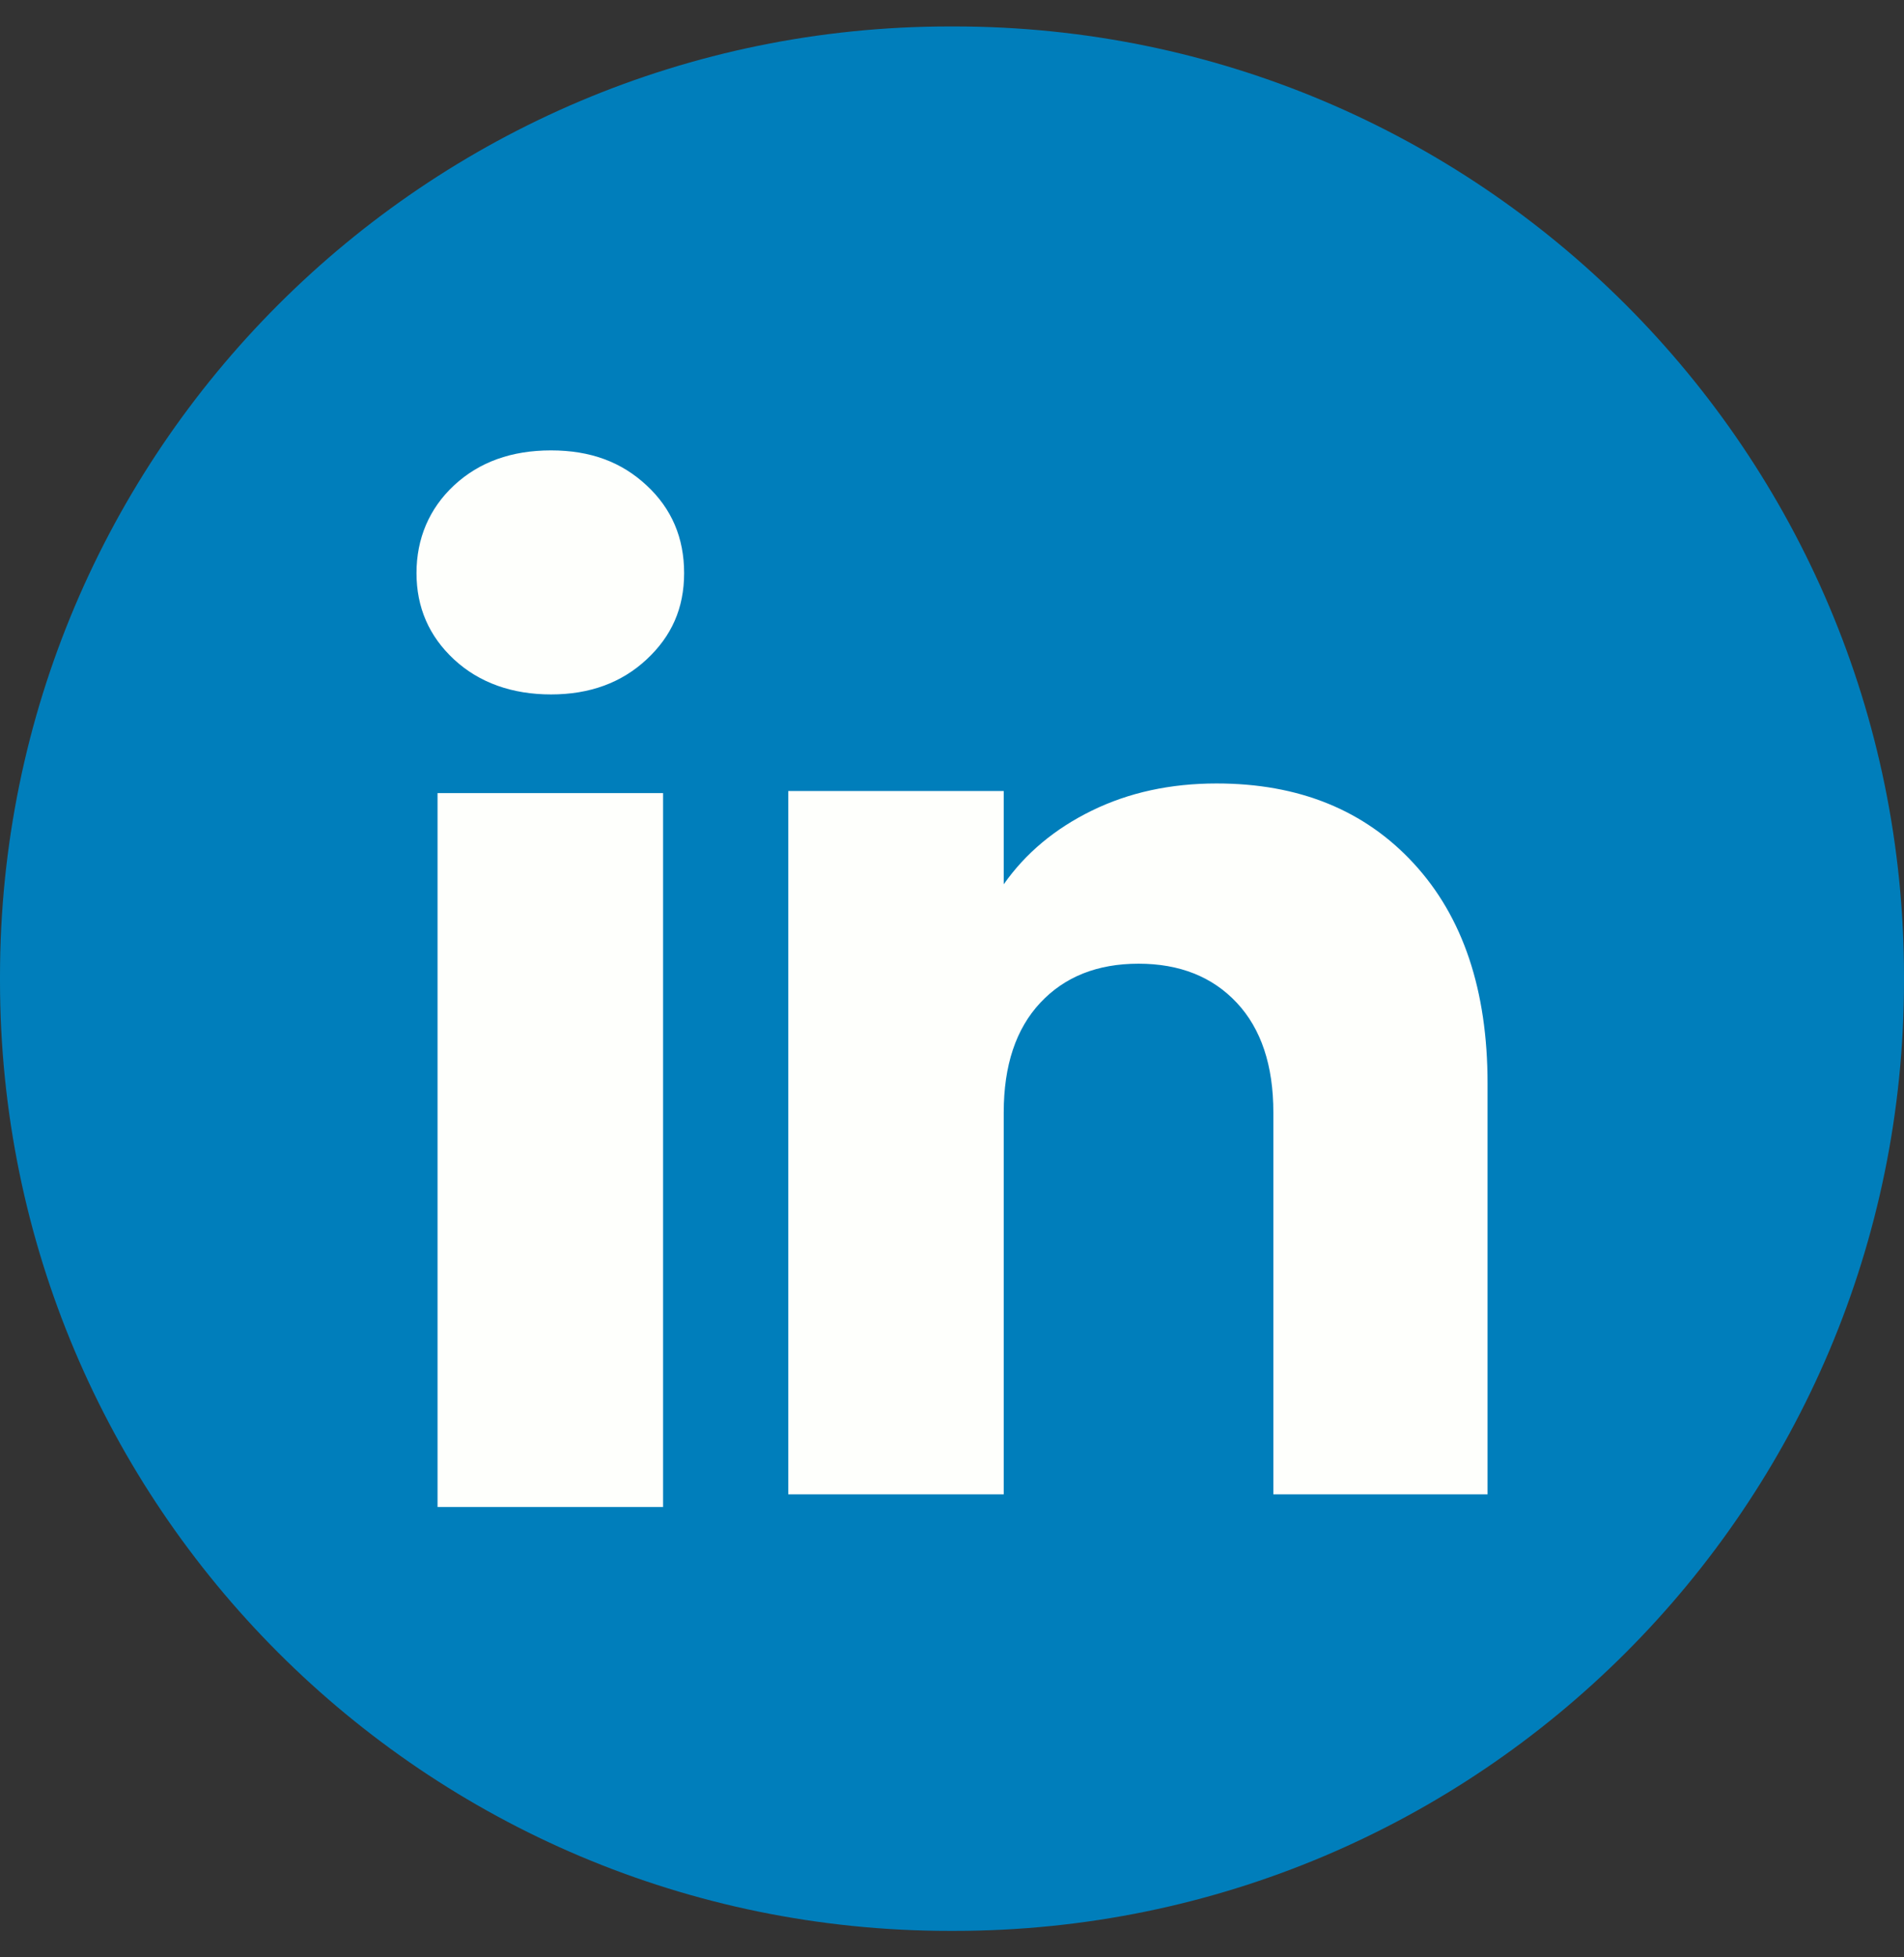
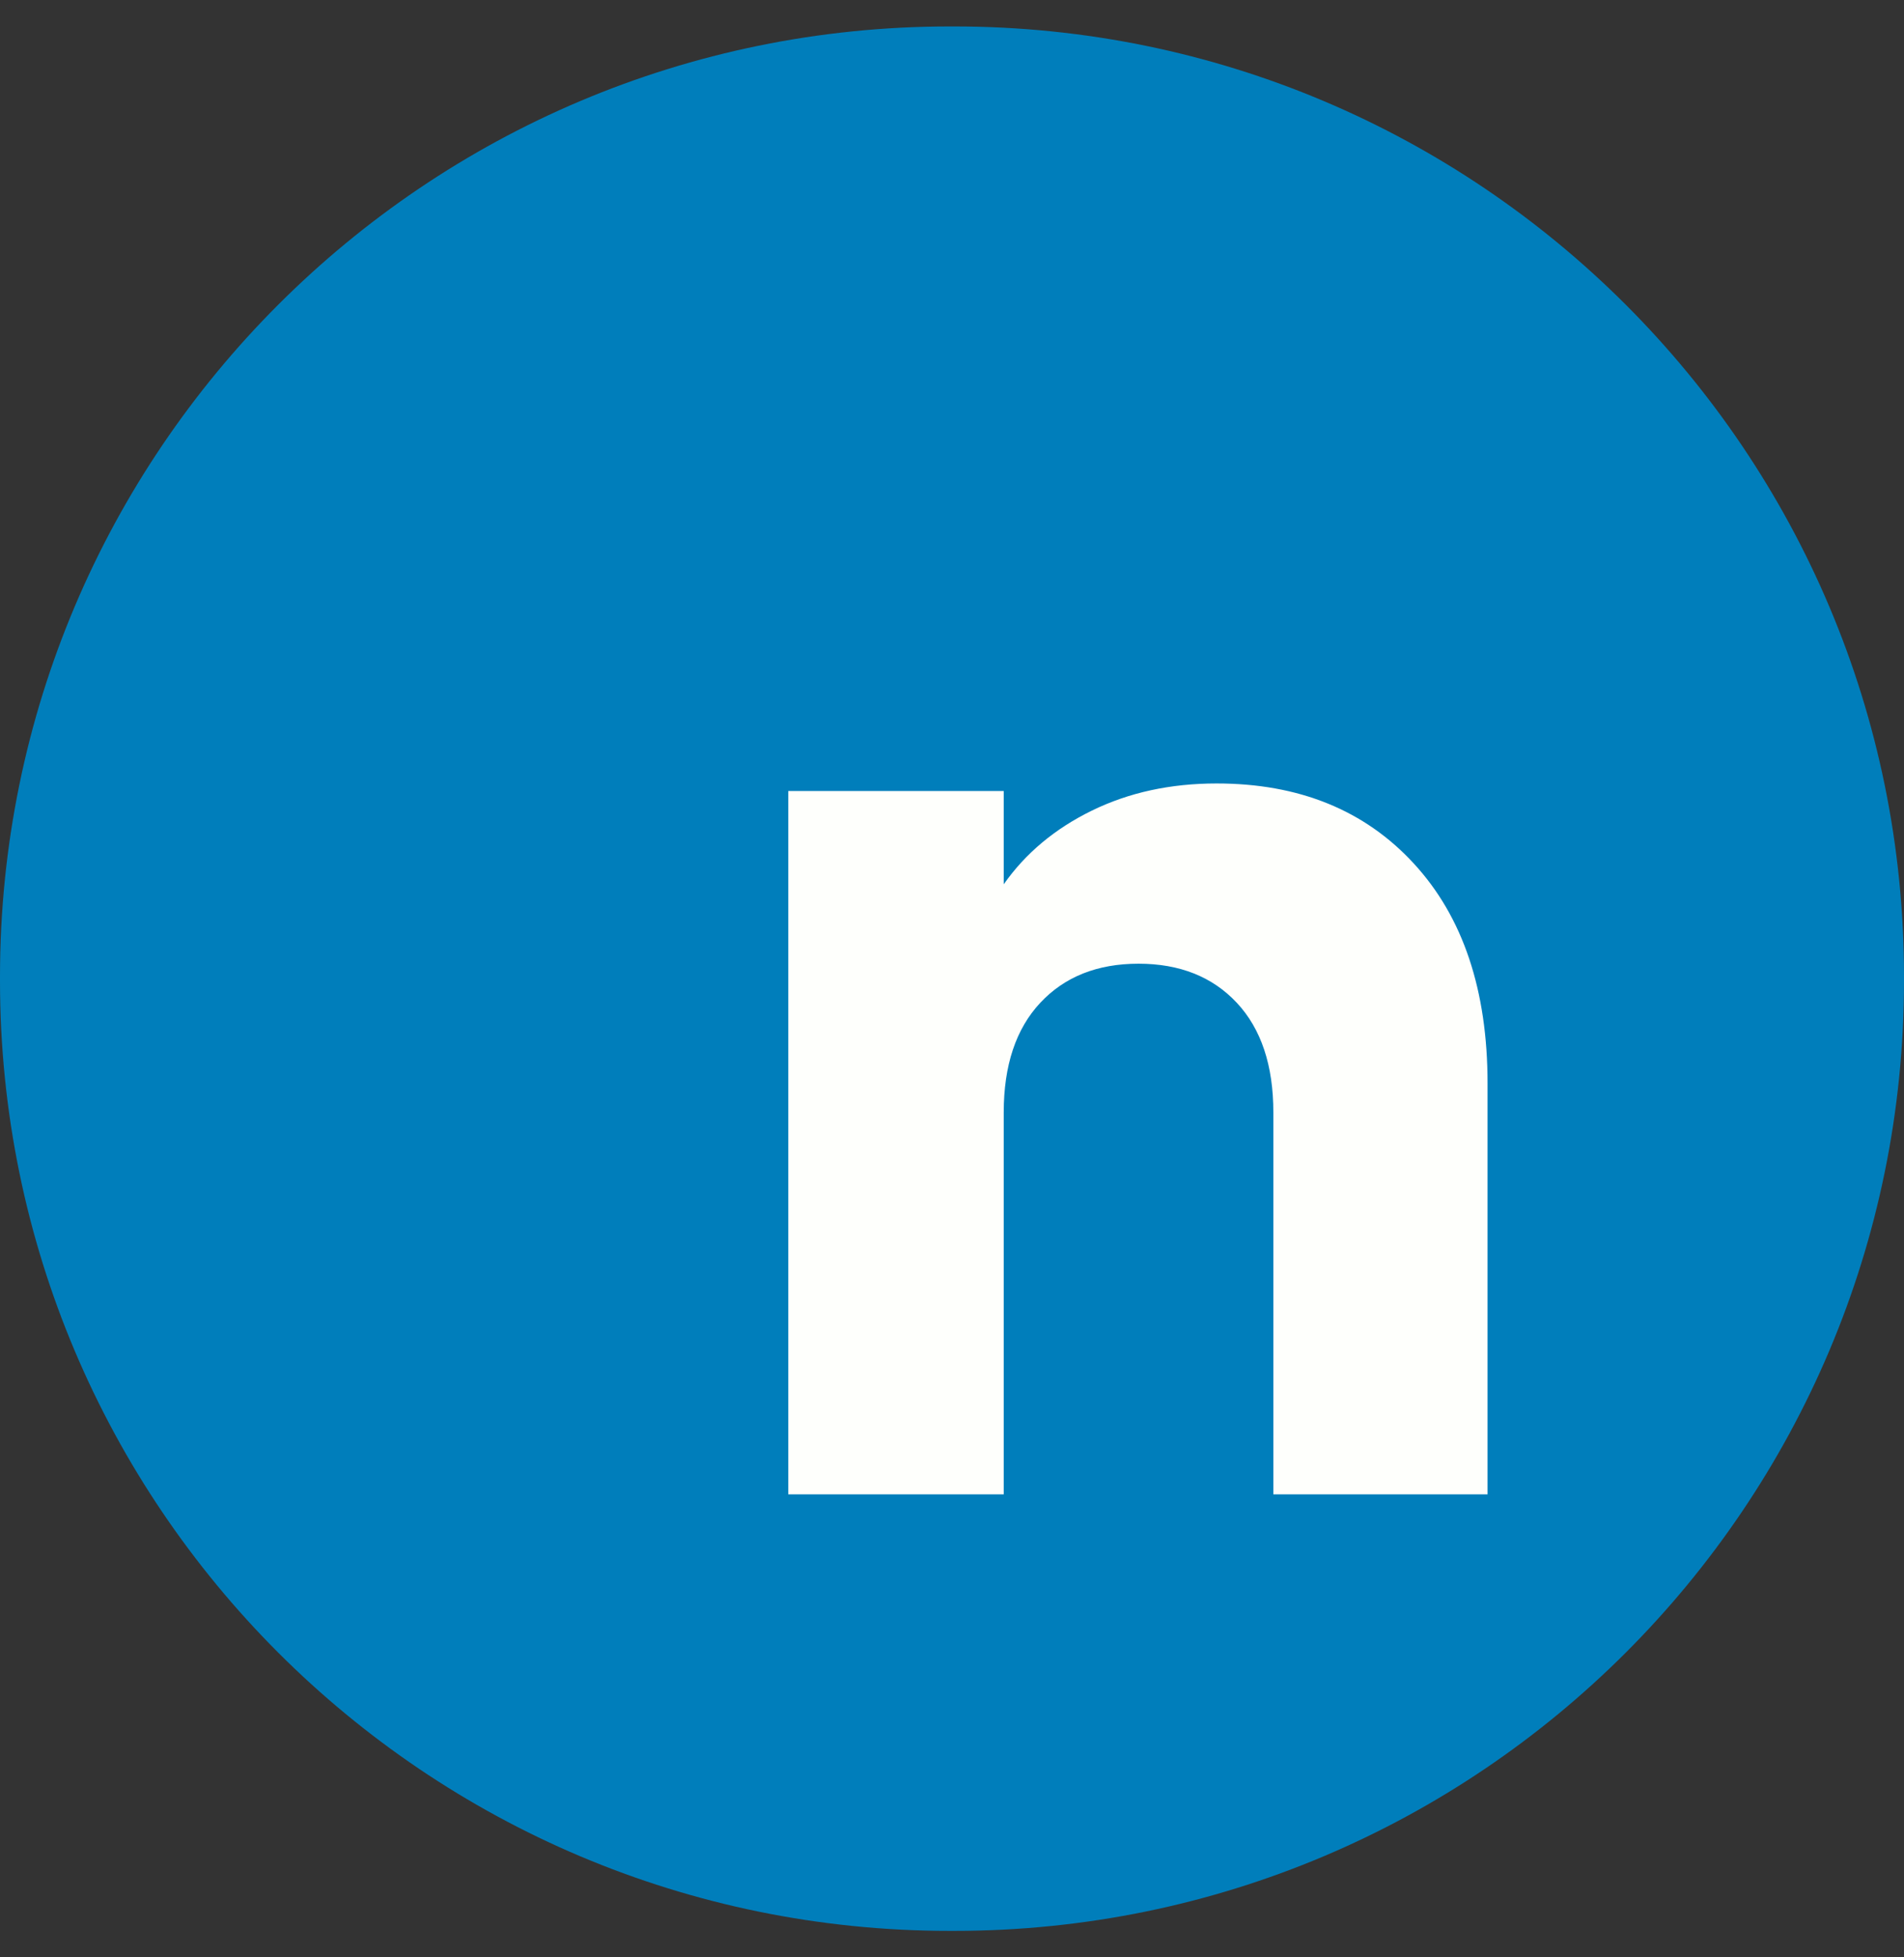
<svg xmlns="http://www.w3.org/2000/svg" width="36" height="37" viewBox="0 0 36 37" fill="none">
  <rect x="0" y="0" width="36" height="37" fill="#333333" stroke="none" />
  <path d="M18.041 0.5H17.959C8.041 0.5 0 8.541 0 18.459V18.541C0 28.459 8.041 36.5 17.959 36.5H18.041C27.959 36.5 36 28.459 36 18.541V18.459C36 8.541 27.959 0.5 18.041 0.5Z" fill="#007EBB" />
-   <path d="M8.585 12.466C8.111 12.026 7.875 11.481 7.875 10.833C7.875 10.185 8.112 9.616 8.585 9.175C9.06 8.734 9.67 8.514 10.418 8.514C11.166 8.514 11.752 8.734 12.225 9.175C12.7 9.615 12.935 10.168 12.935 10.833C12.935 11.498 12.698 12.026 12.225 12.466C11.751 12.907 11.15 13.127 10.418 13.127C9.687 13.127 9.06 12.907 8.585 12.466ZM12.537 14.992V28.487H8.273V14.992H12.537Z" fill="#FEFFFC" />
  <path d="M26.732 16.324C27.662 17.333 28.126 18.718 28.126 20.481V28.248H24.076V21.029C24.076 20.139 23.845 19.448 23.385 18.956C22.925 18.464 22.304 18.217 21.527 18.217C20.75 18.217 20.13 18.463 19.669 18.956C19.209 19.448 18.978 20.139 18.978 21.029V28.248H14.904V14.953H18.978V16.716C19.39 16.129 19.947 15.664 20.645 15.323C21.344 14.981 22.13 14.81 23.004 14.81C24.56 14.81 25.804 15.315 26.732 16.324Z" fill="#FEFFFC" />
</svg>